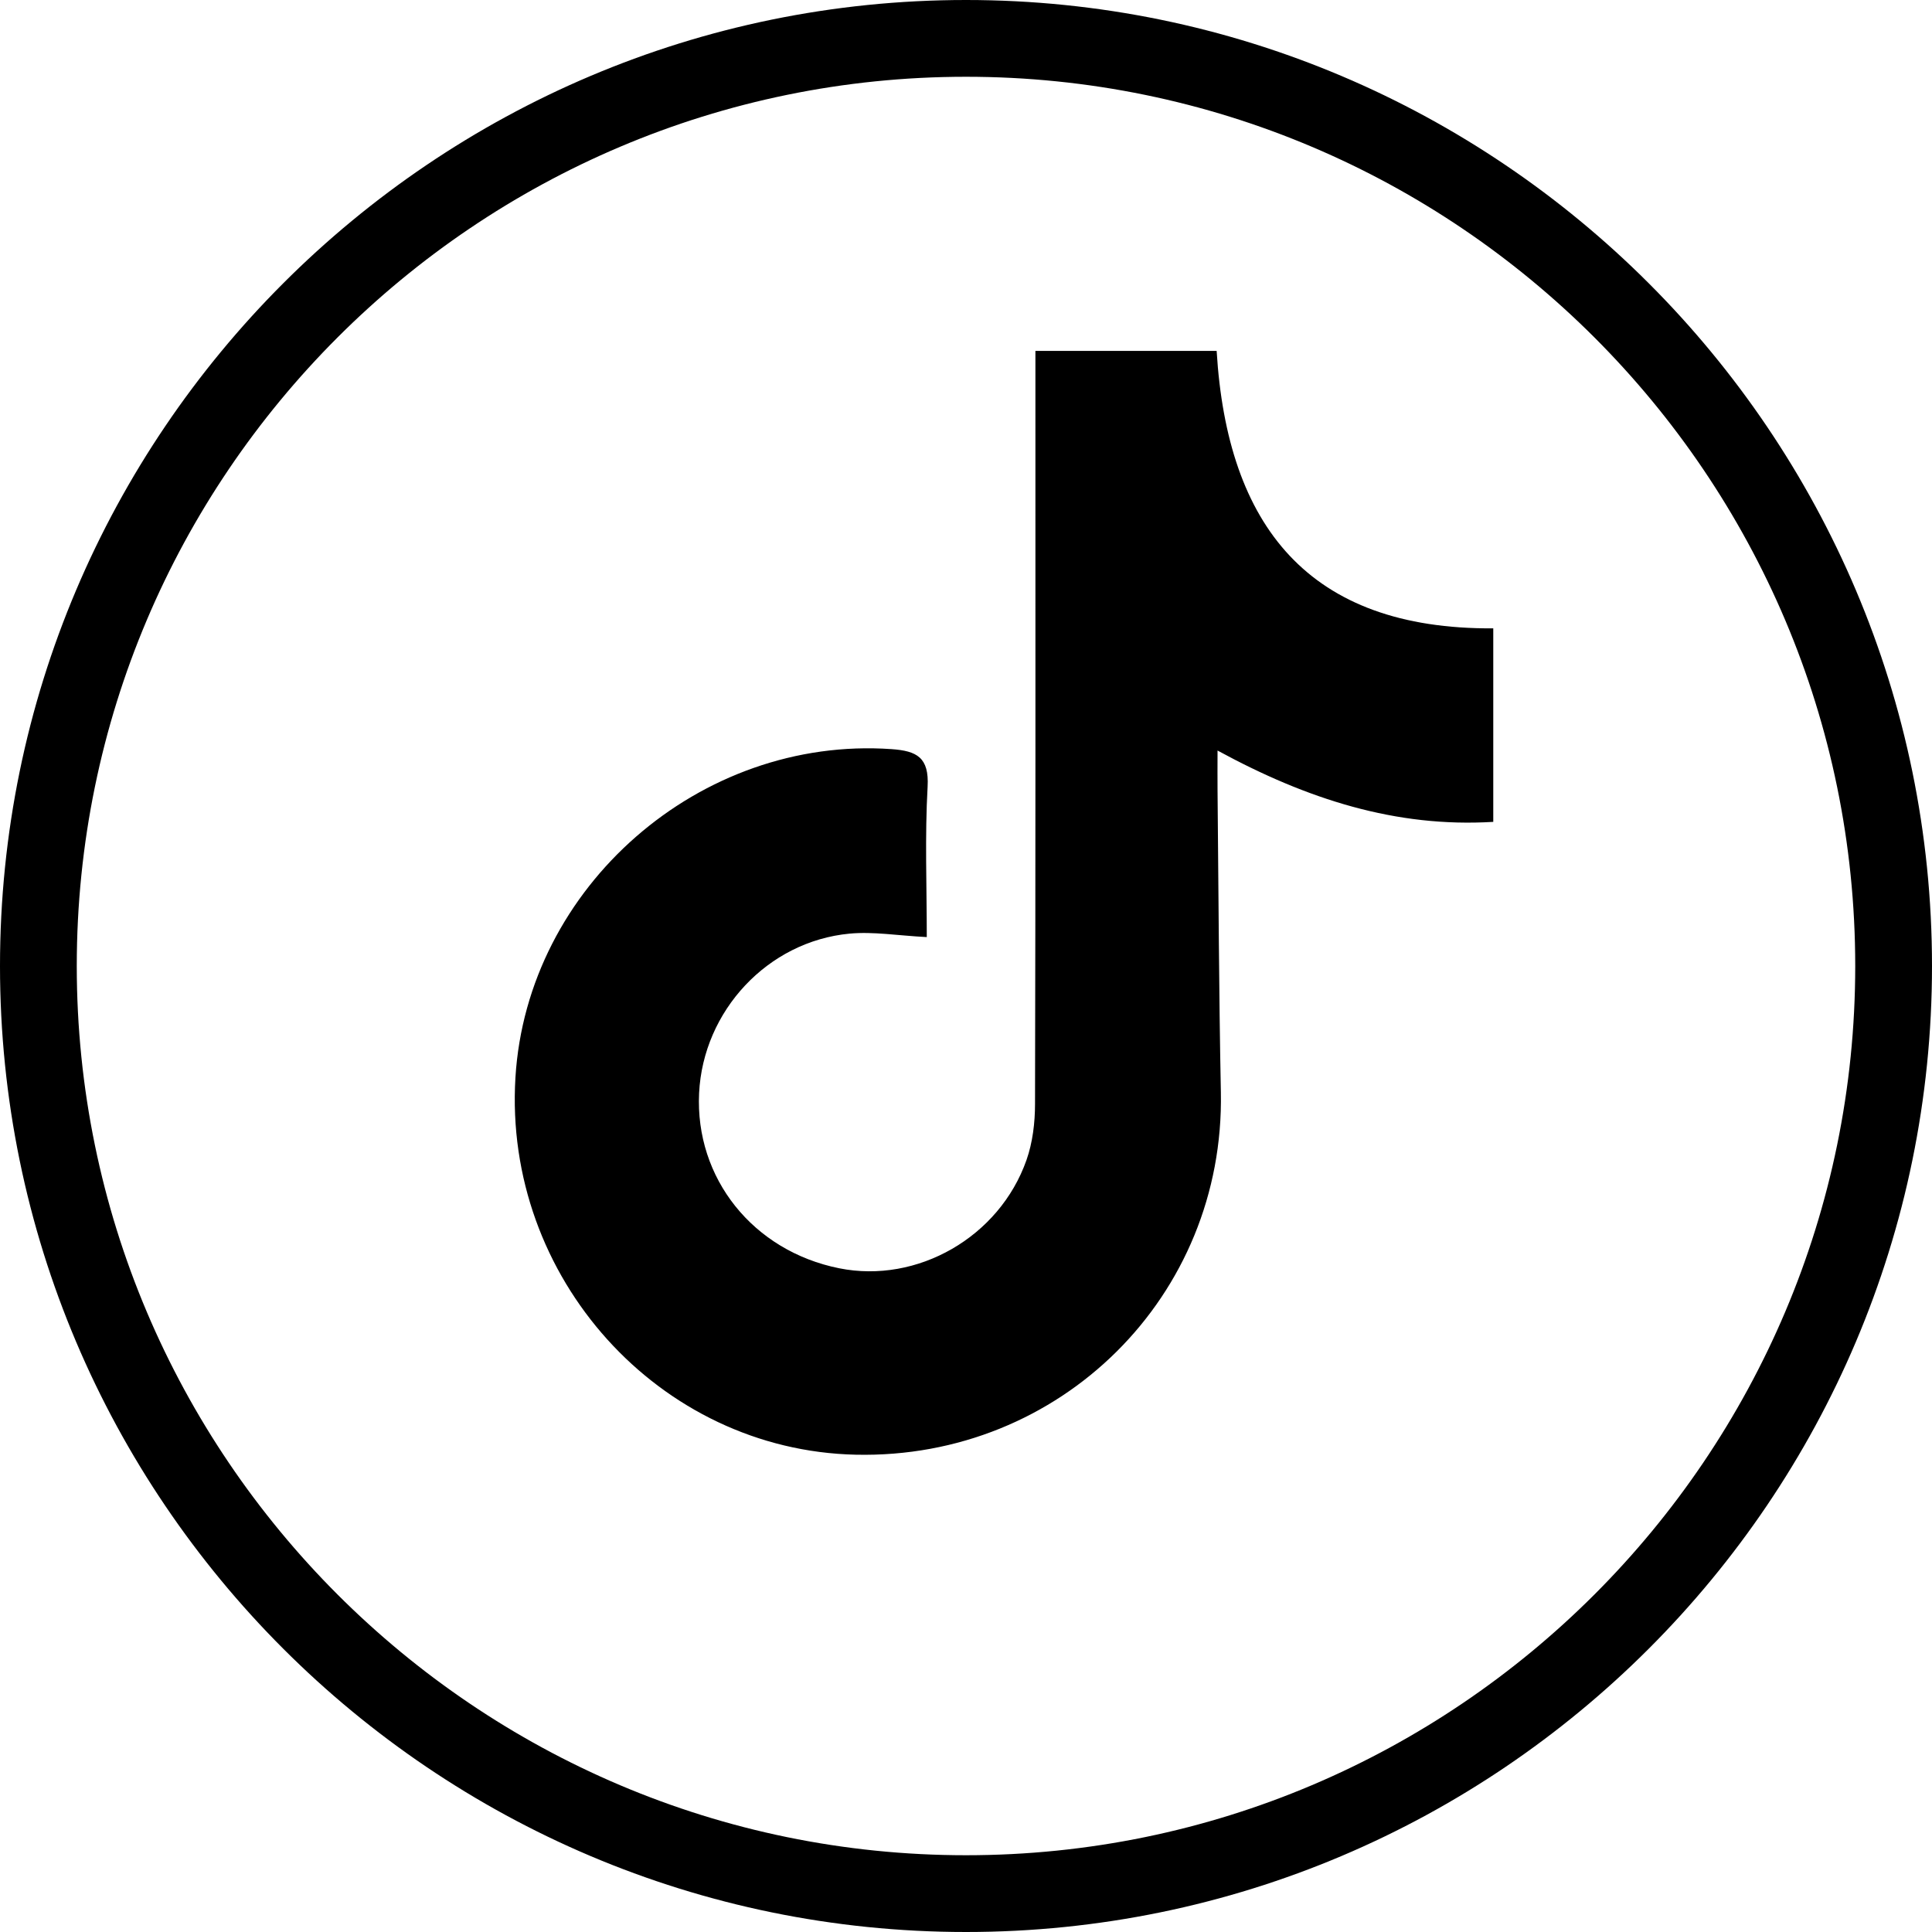
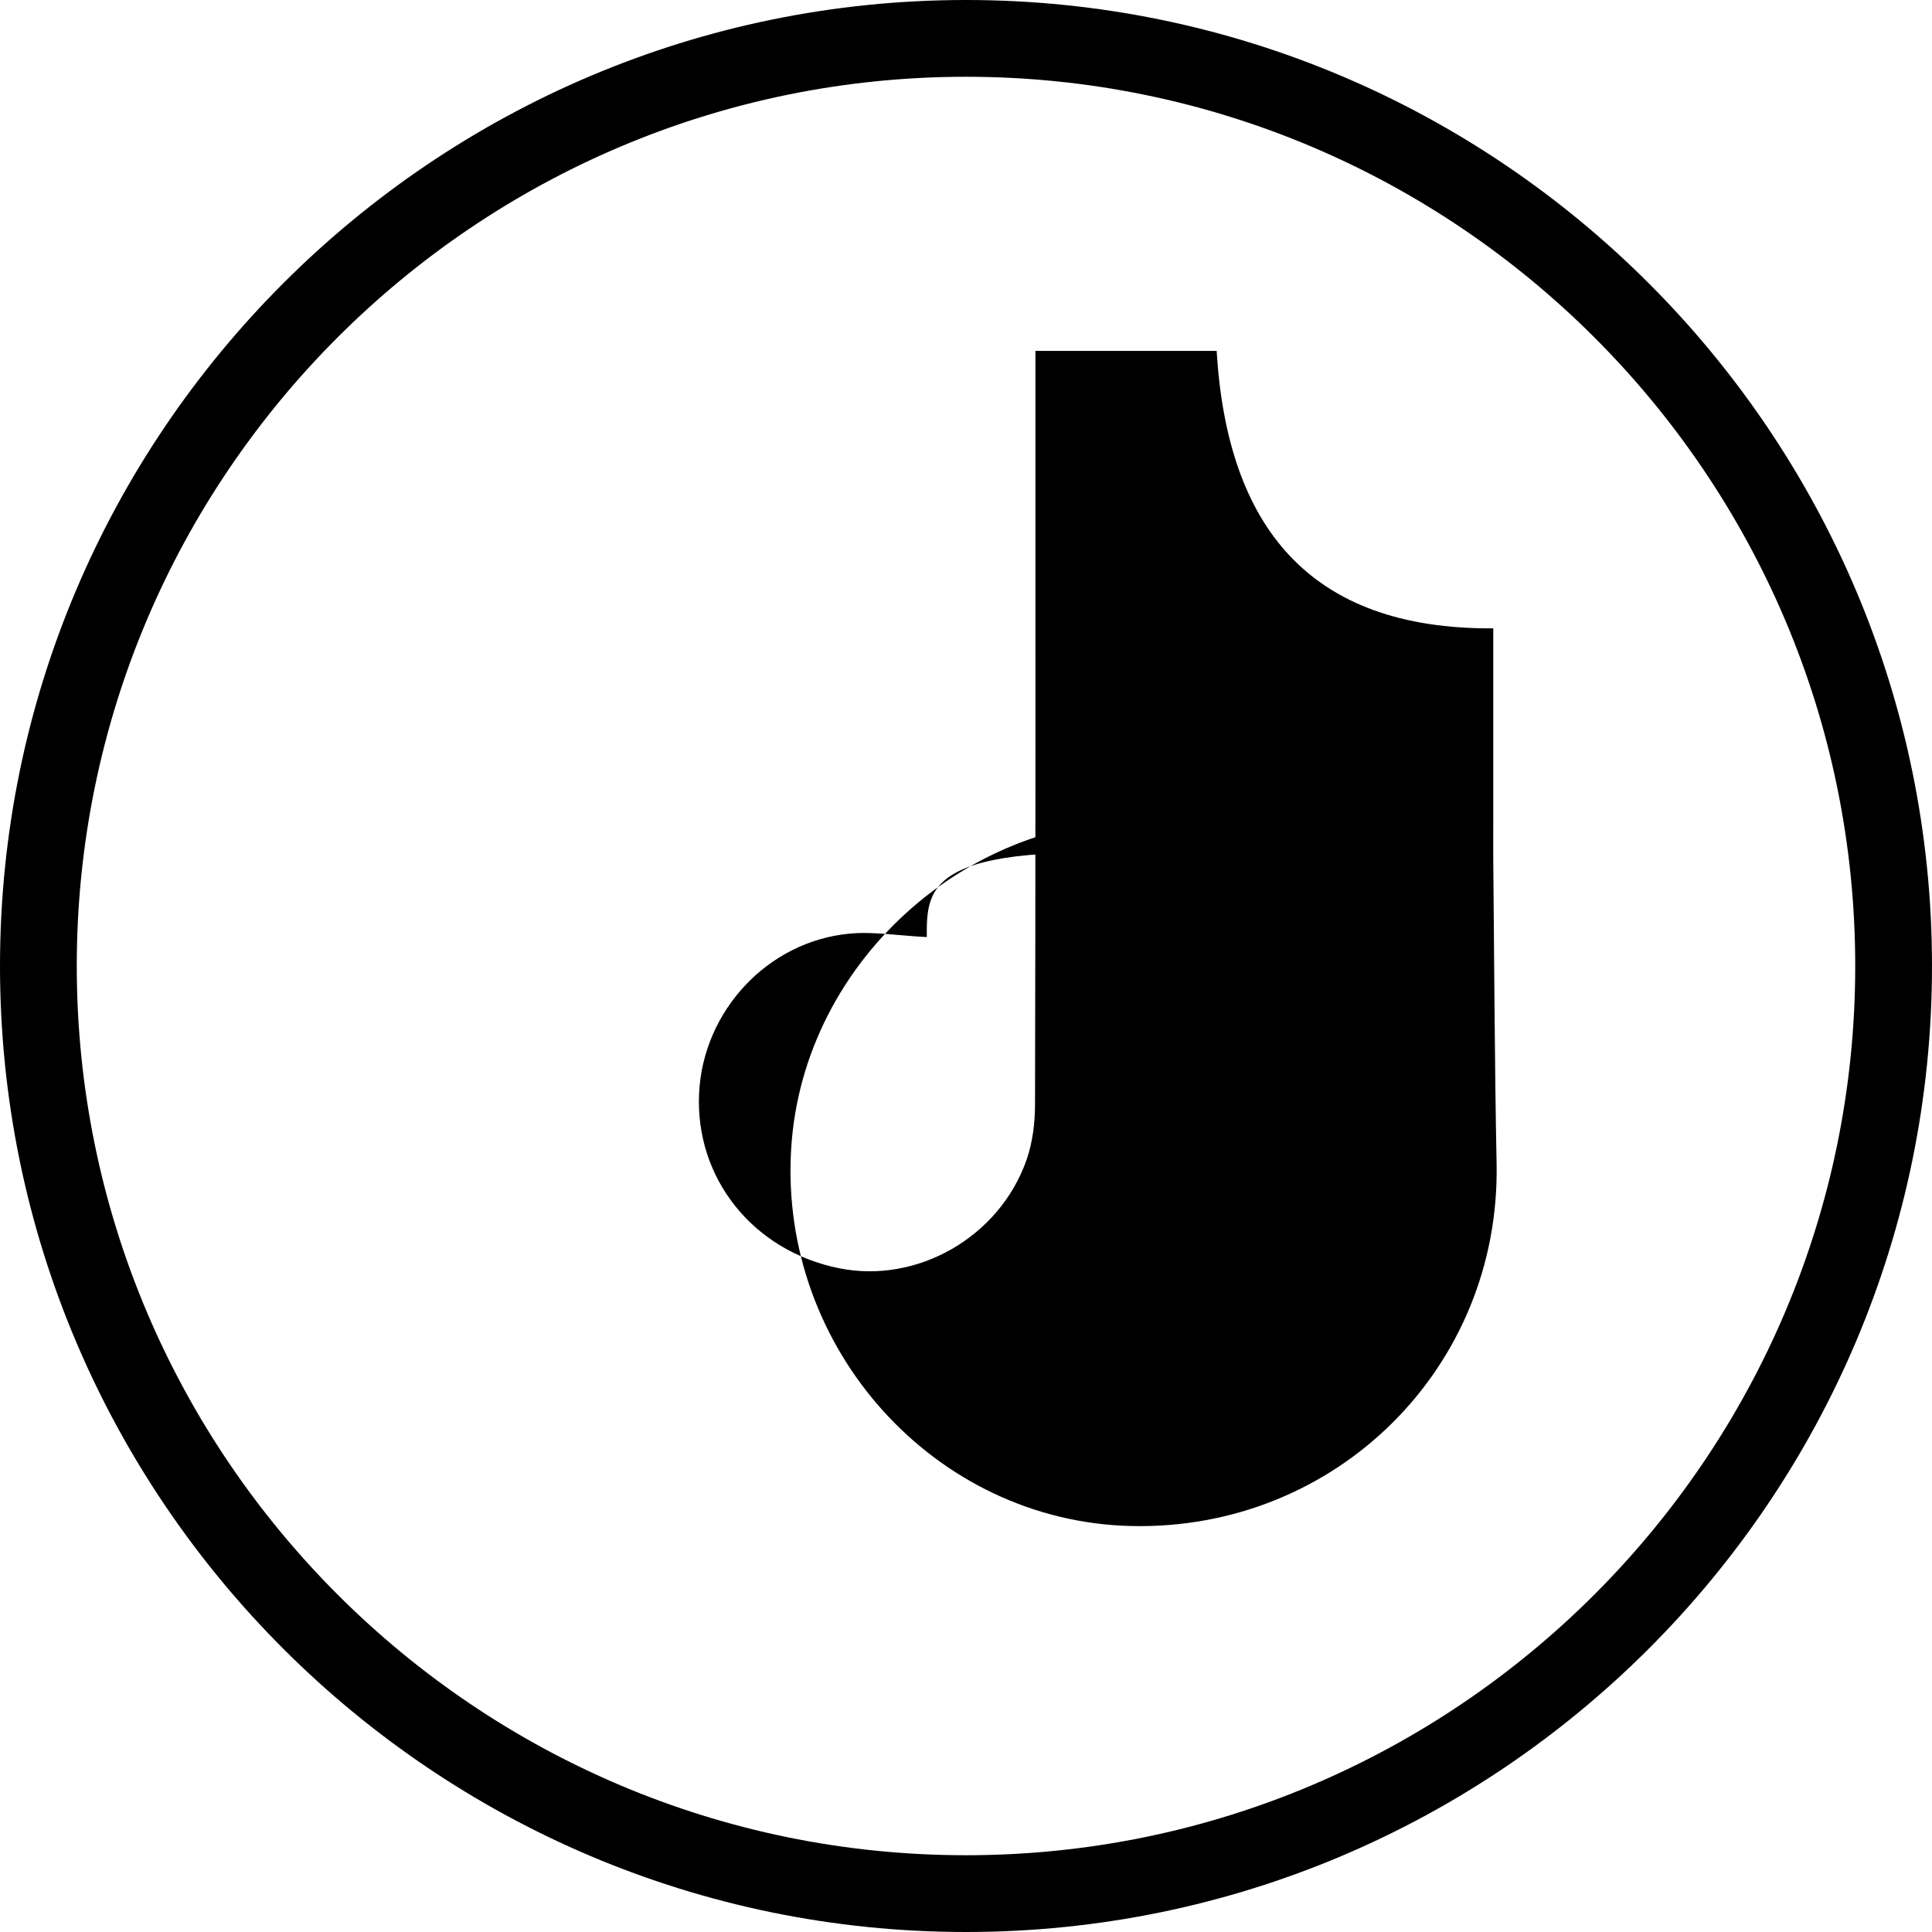
<svg xmlns="http://www.w3.org/2000/svg" version="1.1" id="Layer_1" x="0px" y="0px" style="enable-background:new 0 0 350 350;" xml:space="preserve" viewBox="24 24 302 302">
-   <path d="M168.87,170.48c-4.54-0.23-8.35-0.89-12.07-0.54c-12.81,1.21-22.89,12.08-23.52,24.93c-0.65,13.31,8.44,24.68,21.9,27.38  c12.19,2.45,25.04-4.86,29.28-16.93c0.96-2.74,1.33-5.82,1.33-8.75c0.09-37.17,0.06-74.34,0.06-111.51c0-1.98,0-3.96,0-6.21  c9.51,0,18.69,0,28.33,0c1.65,27.35,14.36,43.56,43.24,43.37c0,10.2,0,19.92,0,30.25c-15.23,0.92-29.12-3.54-43.1-11.15  c0,2.63-0.02,4.39,0,6.14c0.16,15.76,0.21,31.52,0.52,47.27c0.62,31.85-25.05,57.38-57.09,56.66c-30.71-0.69-55.08-27.7-53.18-58.95  c1.81-29.87,28.88-53.44,58.8-51.34c3.94,0.28,5.88,1.29,5.63,5.86C168.56,154.72,168.87,162.51,168.87,170.48z M326,175  c0-83.26-67.74-151-151-151S24,91.74,24,175s67.74,151,151,151S326,258.26,326,175z M314,175c0,76.64-62.36,139-139,139  c-76.65,0-139-62.36-139-139C36,98.35,98.35,36,175,36C251.64,36,314,98.35,314,175z" />
+   <path d="M168.87,170.48c-4.54-0.23-8.35-0.89-12.07-0.54c-12.81,1.21-22.89,12.08-23.52,24.93c-0.65,13.31,8.44,24.68,21.9,27.38  c12.19,2.45,25.04-4.86,29.28-16.93c0.96-2.74,1.33-5.82,1.33-8.75c0.09-37.17,0.06-74.34,0.06-111.51c0-1.98,0-3.96,0-6.21  c9.51,0,18.69,0,28.33,0c1.65,27.35,14.36,43.56,43.24,43.37c0,10.2,0,19.92,0,30.25c0,2.63-0.02,4.39,0,6.14c0.16,15.76,0.21,31.52,0.52,47.27c0.62,31.85-25.05,57.38-57.09,56.66c-30.71-0.69-55.08-27.7-53.18-58.95  c1.81-29.87,28.88-53.44,58.8-51.34c3.94,0.28,5.88,1.29,5.63,5.86C168.56,154.72,168.87,162.51,168.87,170.48z M326,175  c0-83.26-67.74-151-151-151S24,91.74,24,175s67.74,151,151,151S326,258.26,326,175z M314,175c0,76.64-62.36,139-139,139  c-76.65,0-139-62.36-139-139C36,98.35,98.35,36,175,36C251.64,36,314,98.35,314,175z" />
</svg>